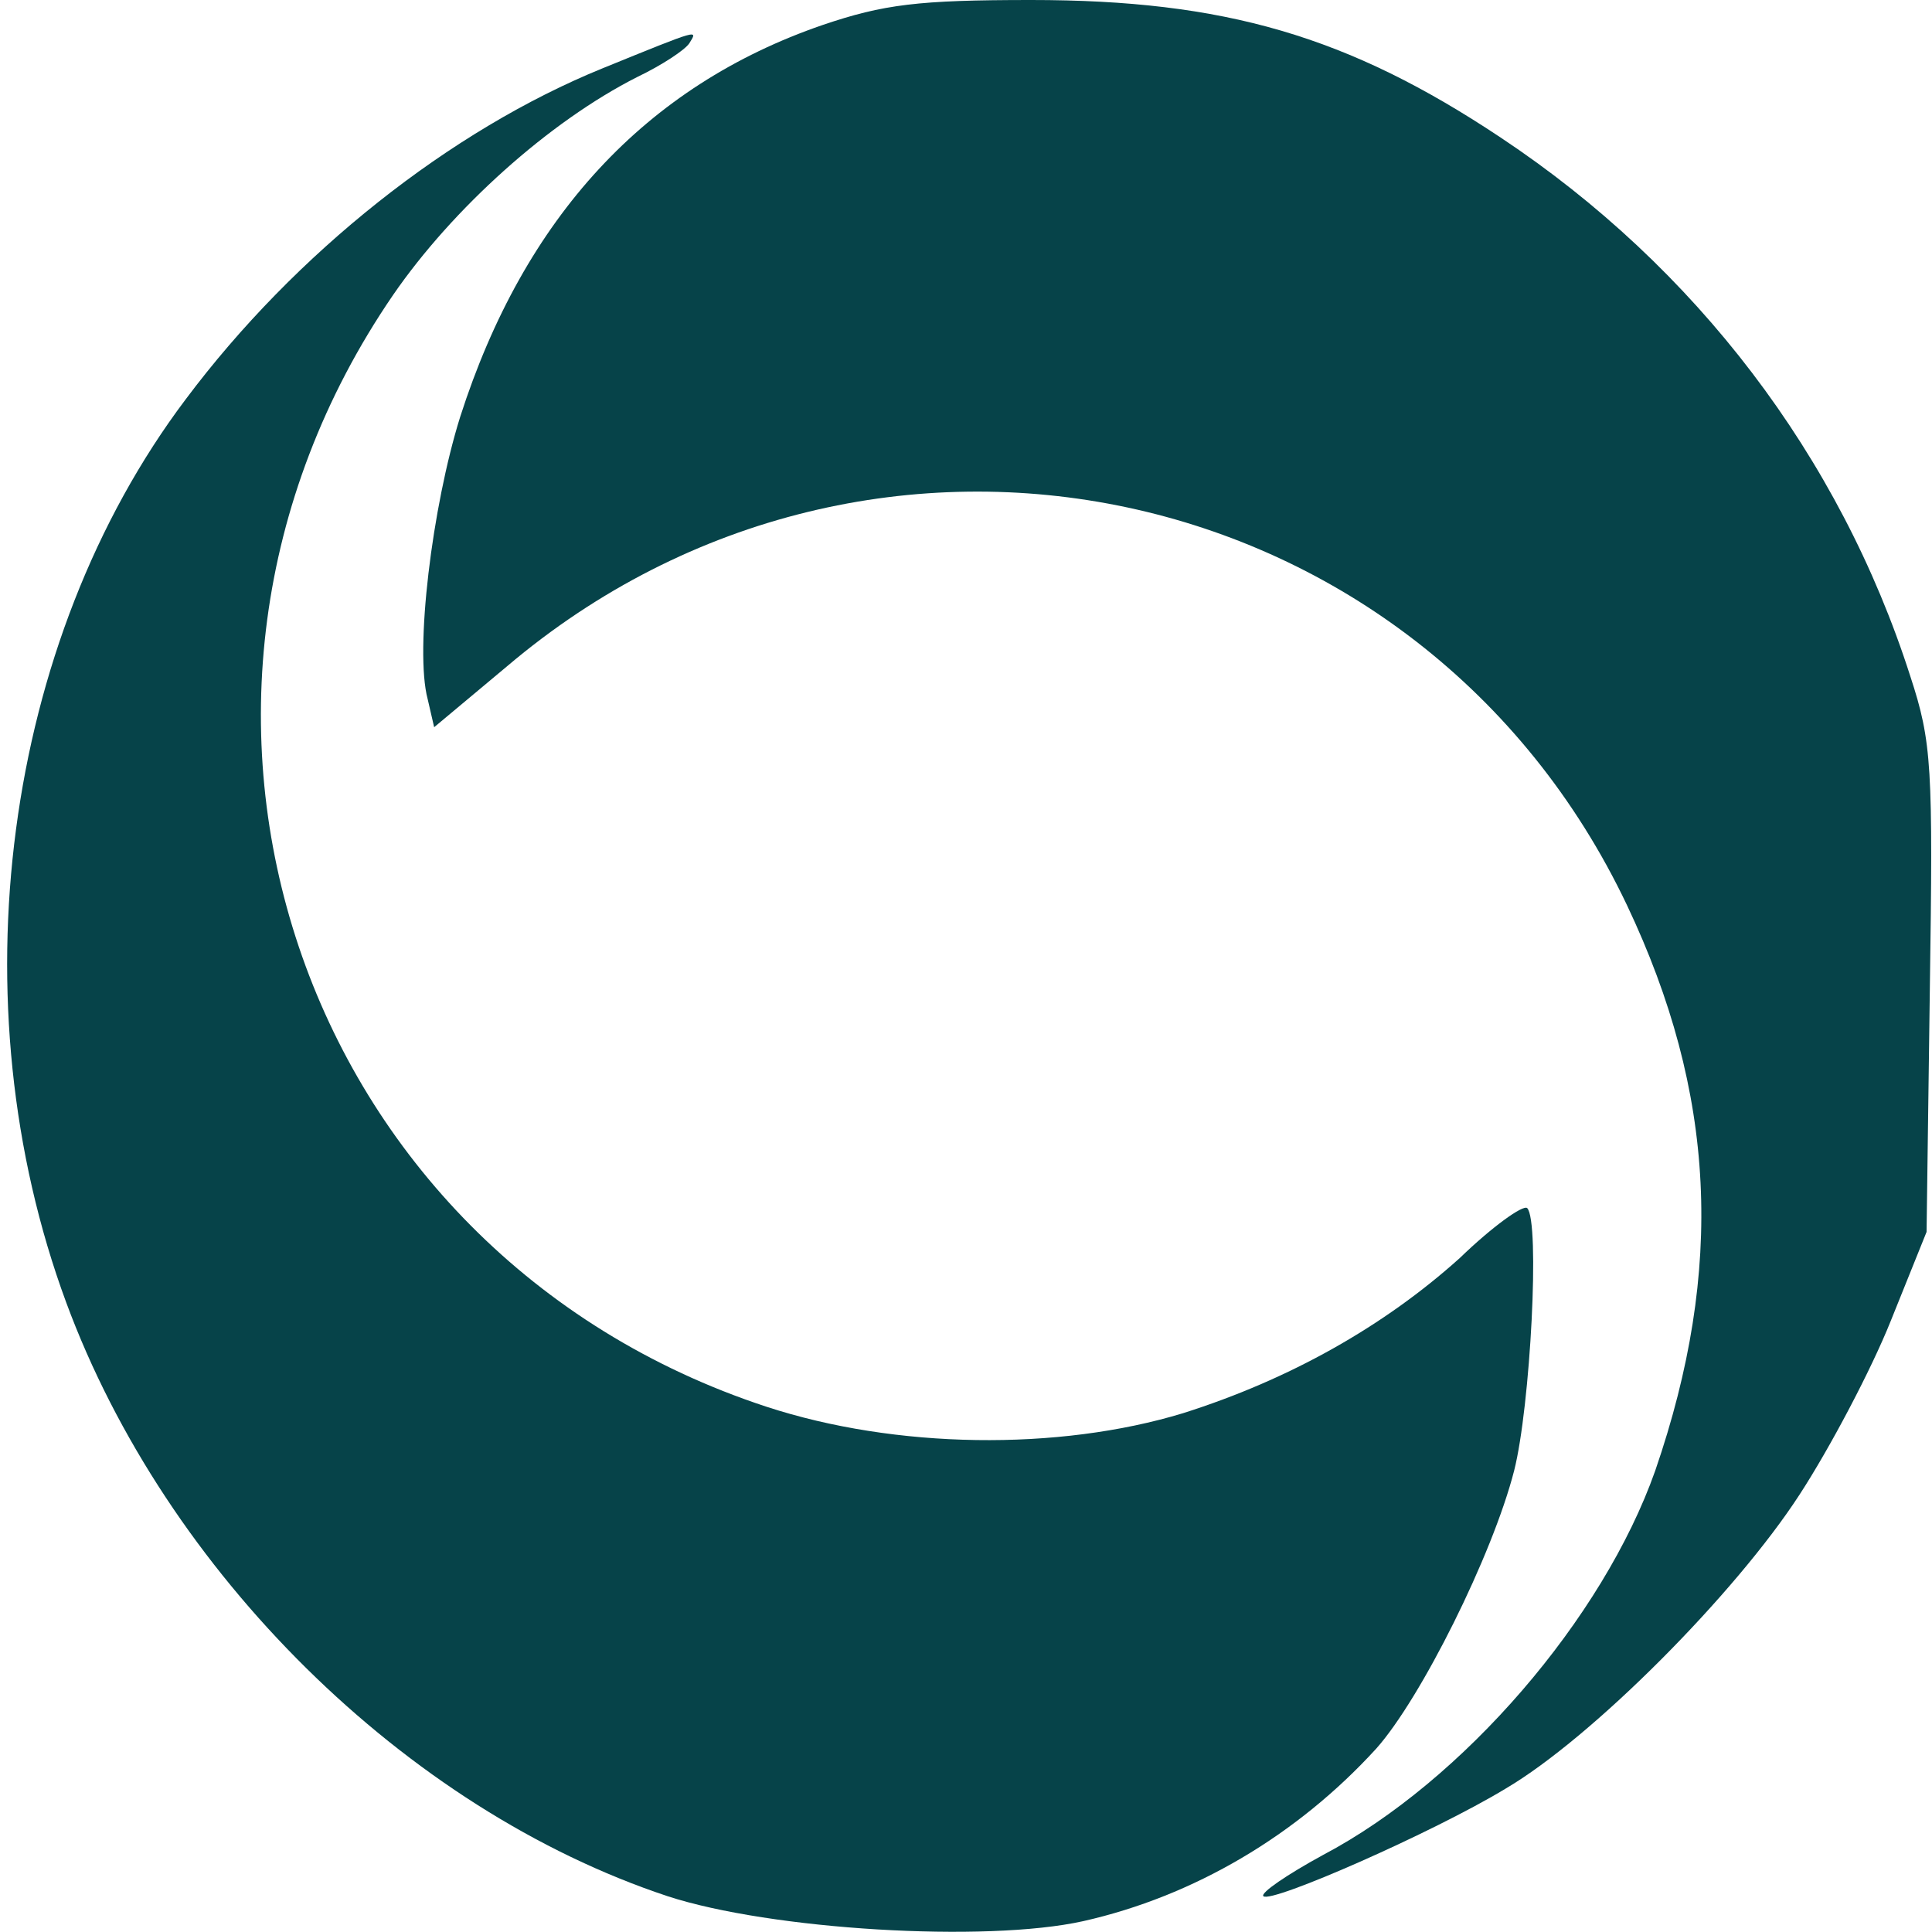
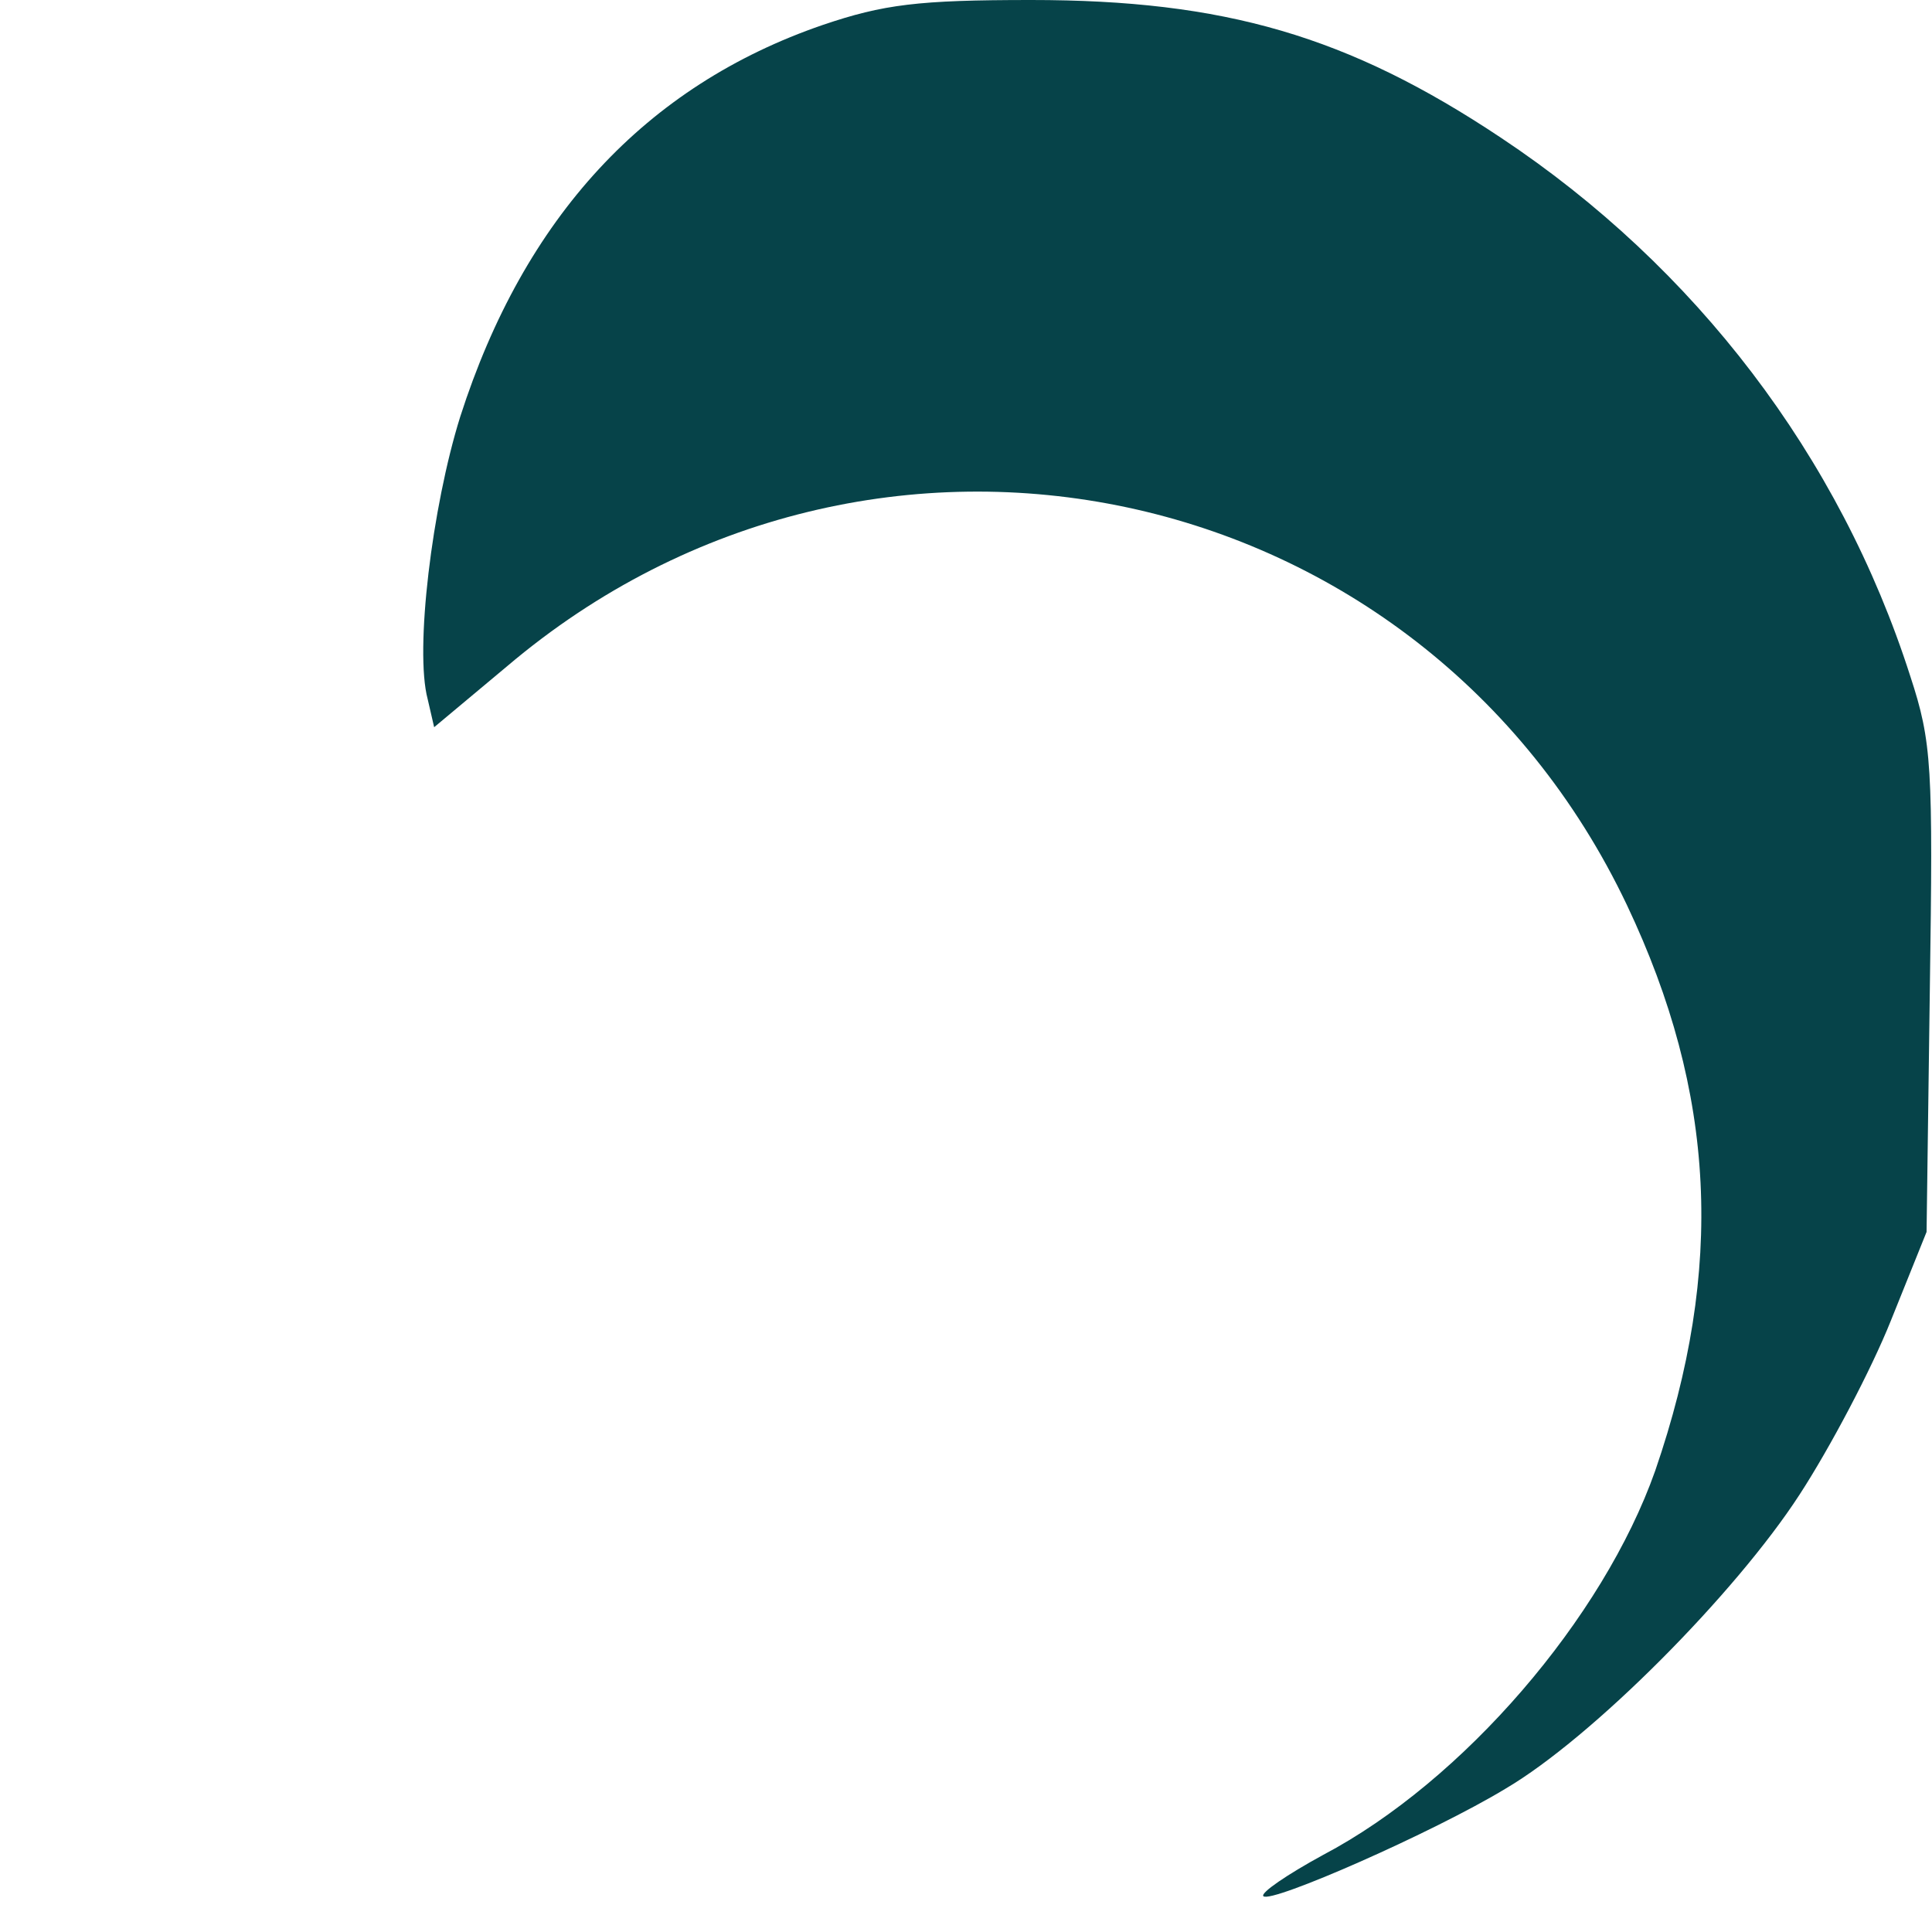
<svg xmlns="http://www.w3.org/2000/svg" version="1.0" width="178pt" height="178pt" viewBox="0 0 178 178" preserveAspectRatio="xMidYMid meet">
  <g transform="translate(0,178) scale(0.1,-0.1)" fill="#064349" stroke="none">
    <path d="M758 1757 c-163 -56 -275 -177 -334 -361 -26 -83 -42 -215 -30 -260 l6 -26 67 56 c337 286 843 178 1032 -220 82 -173 90 -335 26 -521 -48 -136 -177 -286 -306 -354 -33 -18 -58 -35 -55 -38 7 -7 157 59 223 99 80 47 212 180 271 271 28 43 66 115 84 160 l33 82 3 223 c3 206 2 228 -18 289 -65 203 -198 377 -377 496 -141 94 -255 127 -433 127 -104 0 -136 -4 -192 -23z" />
-     <path d="M555 1717 c-140 -57 -283 -170 -384 -305 -168 -223 -212 -556 -110 -832 92 -249 313 -467 554 -547 95 -31 293 -43 383 -23 102 23 197 79 270 159 41 46 107 178 127 256 15 59 24 230 12 242 -4 3 -32 -17 -62 -46 -70 -63 -157 -112 -255 -143 -115 -35 -265 -33 -384 6 -432 142 -602 647 -344 1024 55 80 144 160 225 201 23 11 44 25 48 31 8 13 11 14 -80 -23z" />
  </g>
</svg>